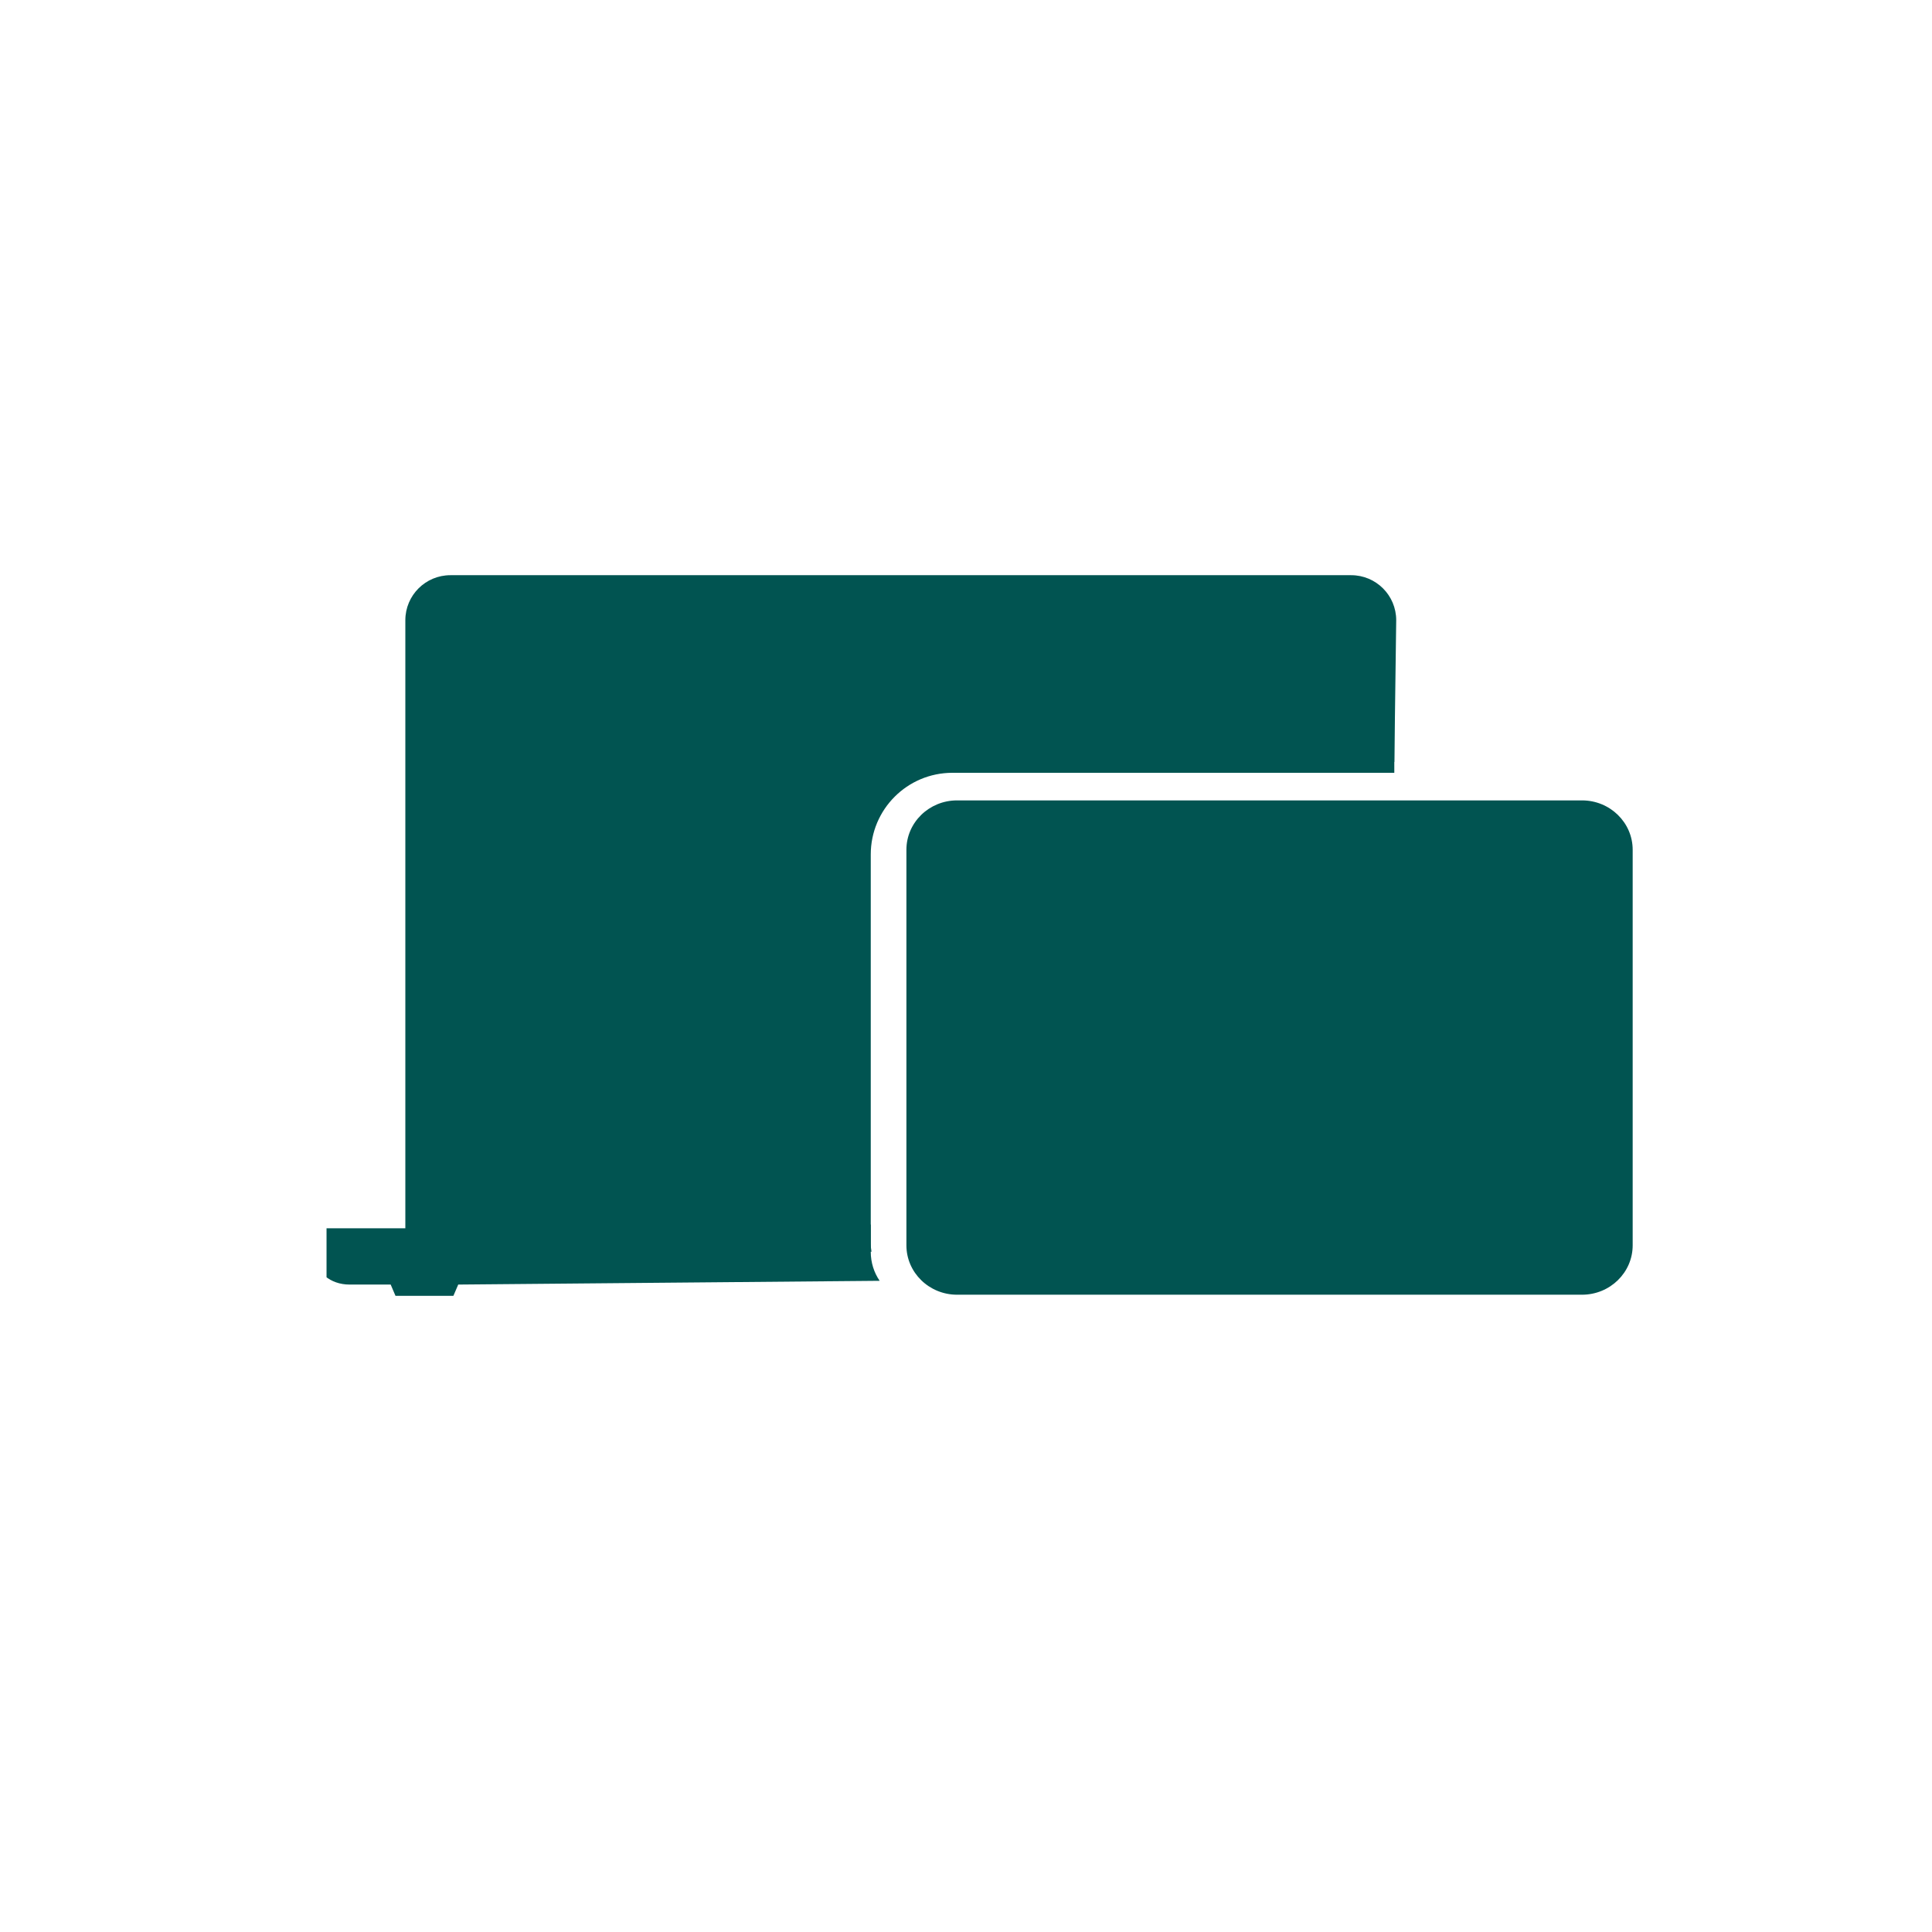
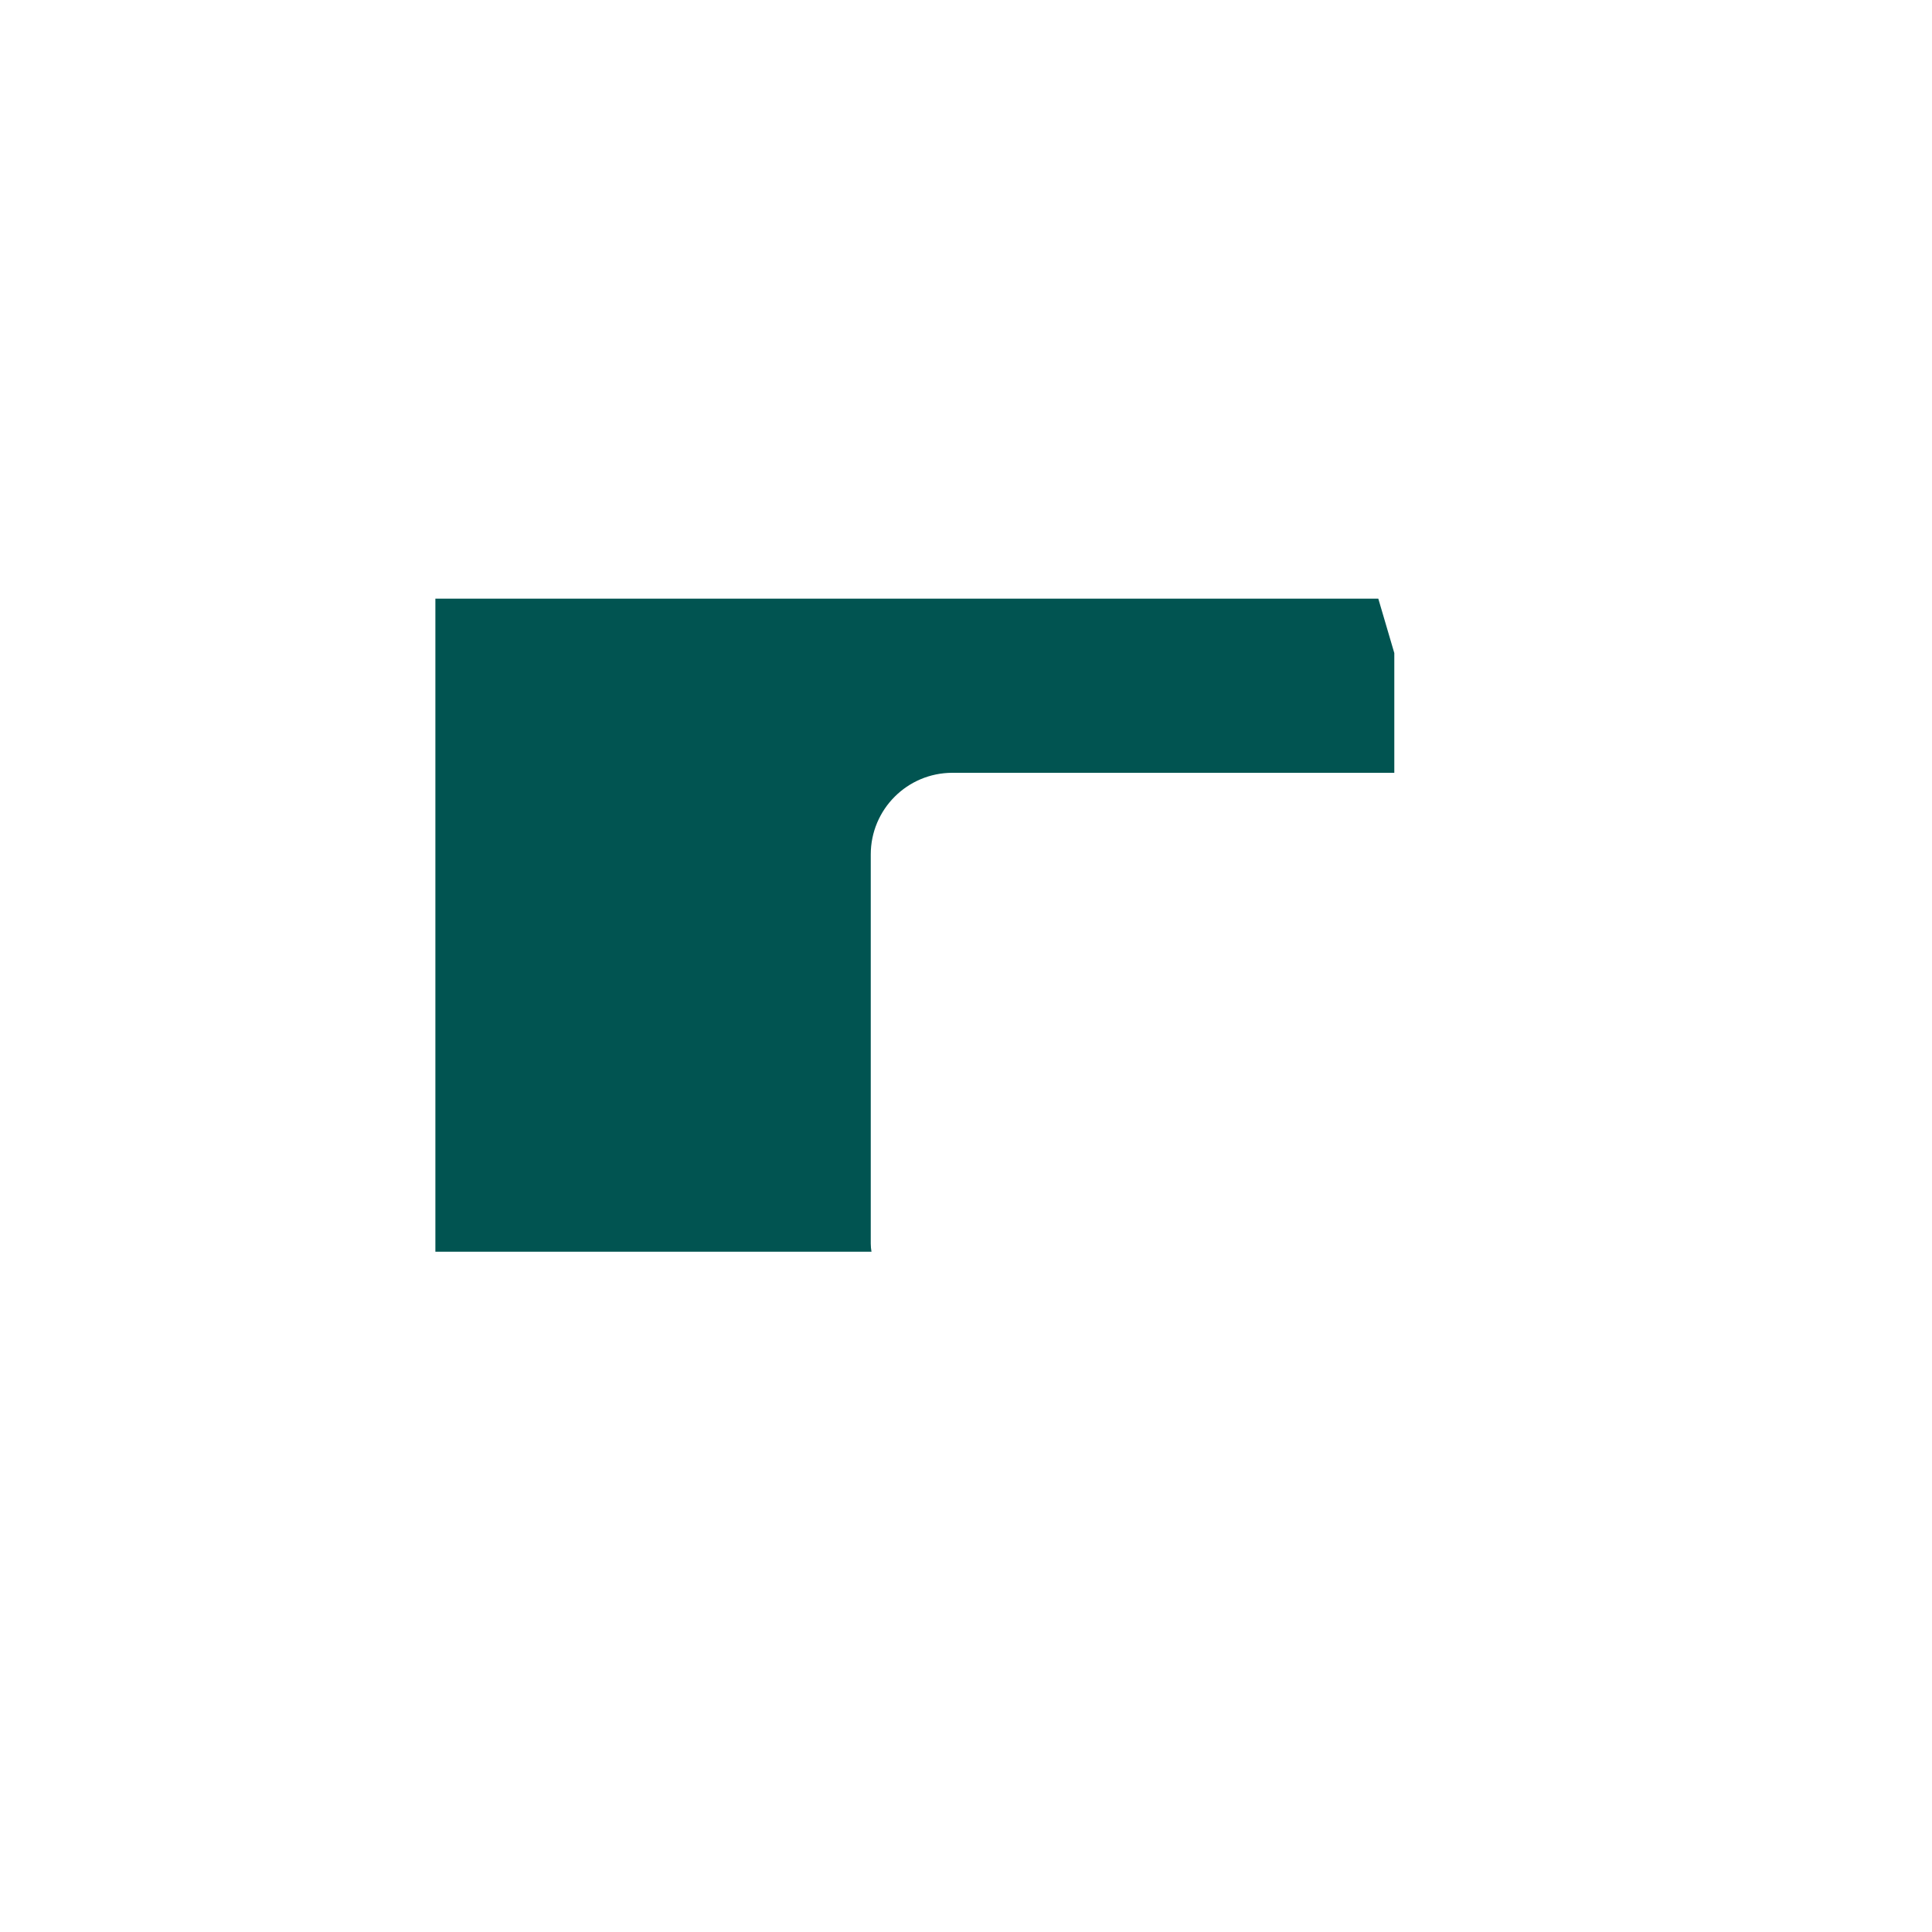
<svg xmlns="http://www.w3.org/2000/svg" width="71" height="71" viewBox="0 0 71 71" fill="none">
  <g clip-path="url(#clip0_116_1034)">
-     <path d="M32 45L16.138 45.138V22.793C16.138 22.565 16.323 22.379 16.552 22.379H31.035V22.429C31.035 22.859 31.383 23.207 31.812 23.207H34.395C34.824 23.207 35.172 22.859 35.172 22.429V22.379H49.655C49.883 22.379 50.069 22.565 50.069 22.793L50 28H51.241L51.31 22.793C51.31 21.879 50.569 21.138 49.655 21.138H16.552C15.637 21.138 14.896 21.879 14.896 22.793V45.138H11.586V46.141C11.586 46.755 12.149 47.207 12.842 47.207H14.357L14.534 47.621H16.662L16.84 47.207L32.327 47.069C32.12 46.767 32 46.401 32 46.003L32 45Z" fill="#015451" />
-   </g>
-   <rect x="34" y="30" width="25" height="17" fill="#015451" />
+     </g>
  <path d="M51.24 24V28.4H35C33.343 28.4 32 29.744 32 31.4V45.7C32 45.803 32.01 45.903 32.027 46H16V22H50.652L51.24 24Z" fill="#015451" />
-   <path d="M35.172 29.414H58.138C59.166 29.414 60 30.227 60 31.23V45.764C60 46.767 59.166 47.58 58.138 47.58H35.172C34.144 47.58 33.31 46.767 33.31 45.764V31.23C33.31 30.227 34.144 29.414 35.172 29.414ZM35.172 30.625C34.83 30.625 34.552 30.896 34.552 31.23V45.764C34.552 46.098 34.83 46.369 35.172 46.369H58.138C58.481 46.369 58.758 46.098 58.758 45.764V31.23C58.758 30.896 58.481 30.625 58.138 30.625H35.172Z" fill="#015451" />
  <defs>
    <clipPath id="clip0_116_1034">
      <rect width="39.724" height="26.483" fill="white" transform="translate(12 21.138)" />
    </clipPath>
  </defs>
</svg>